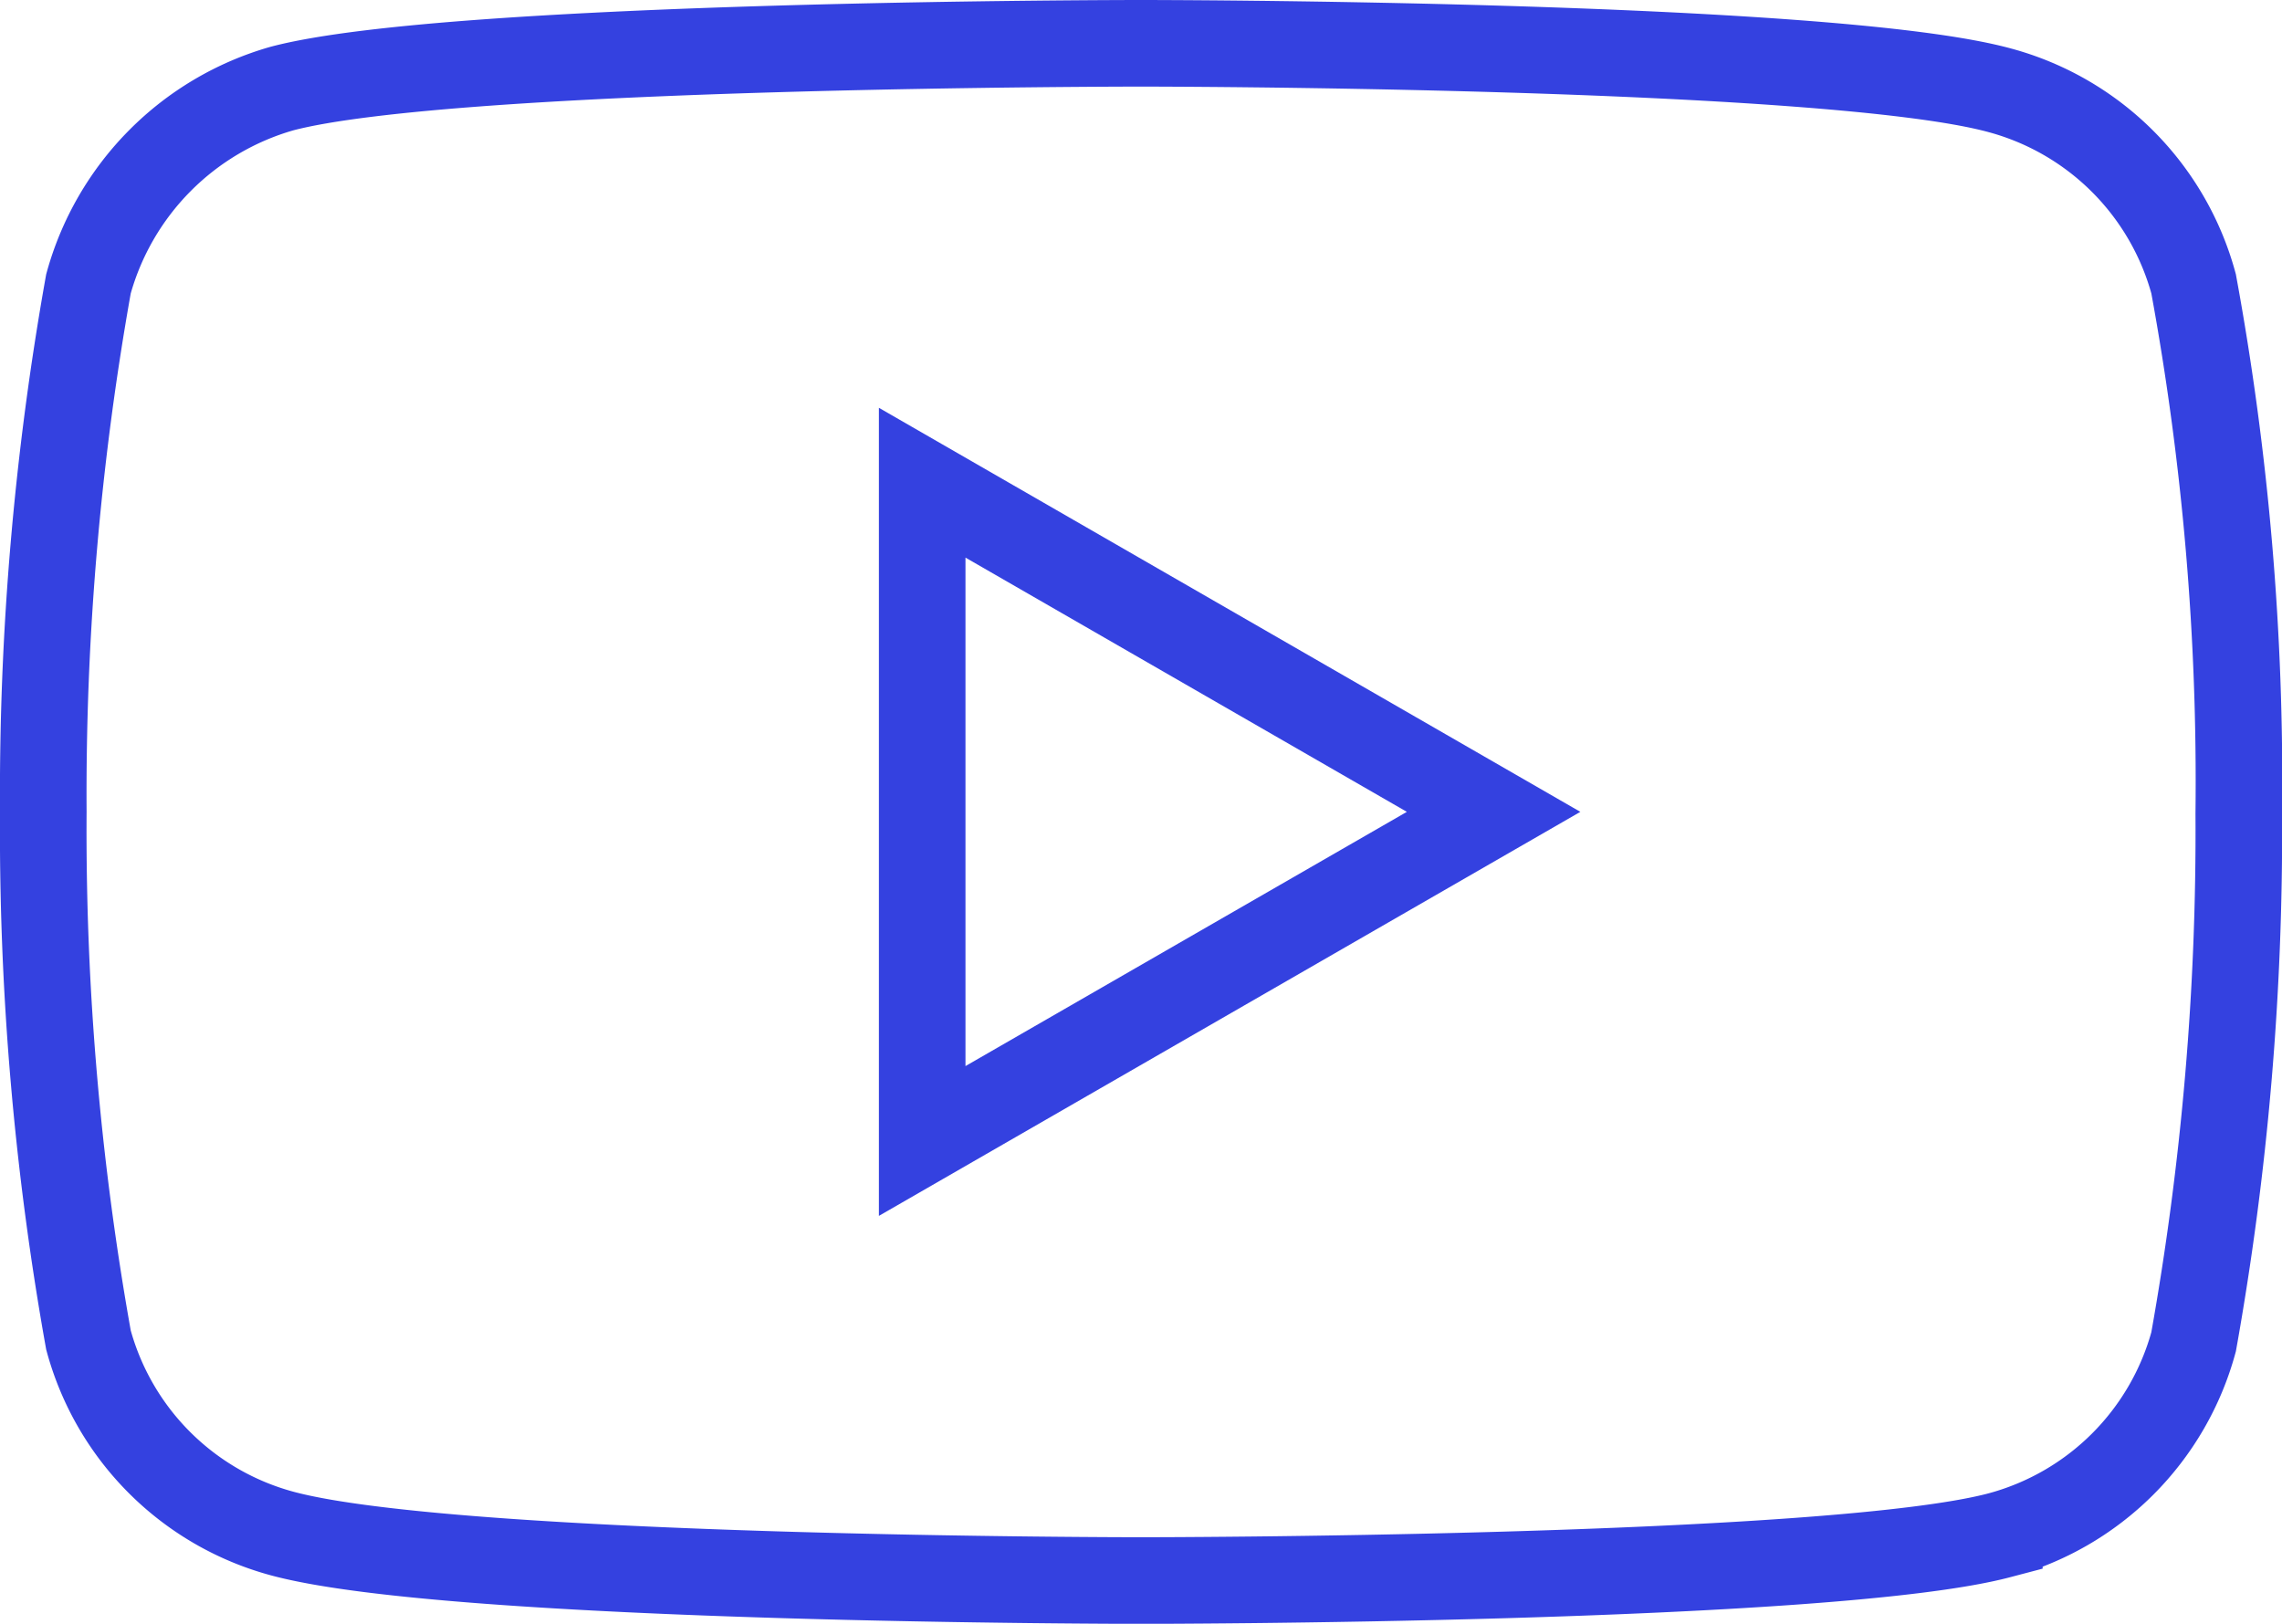
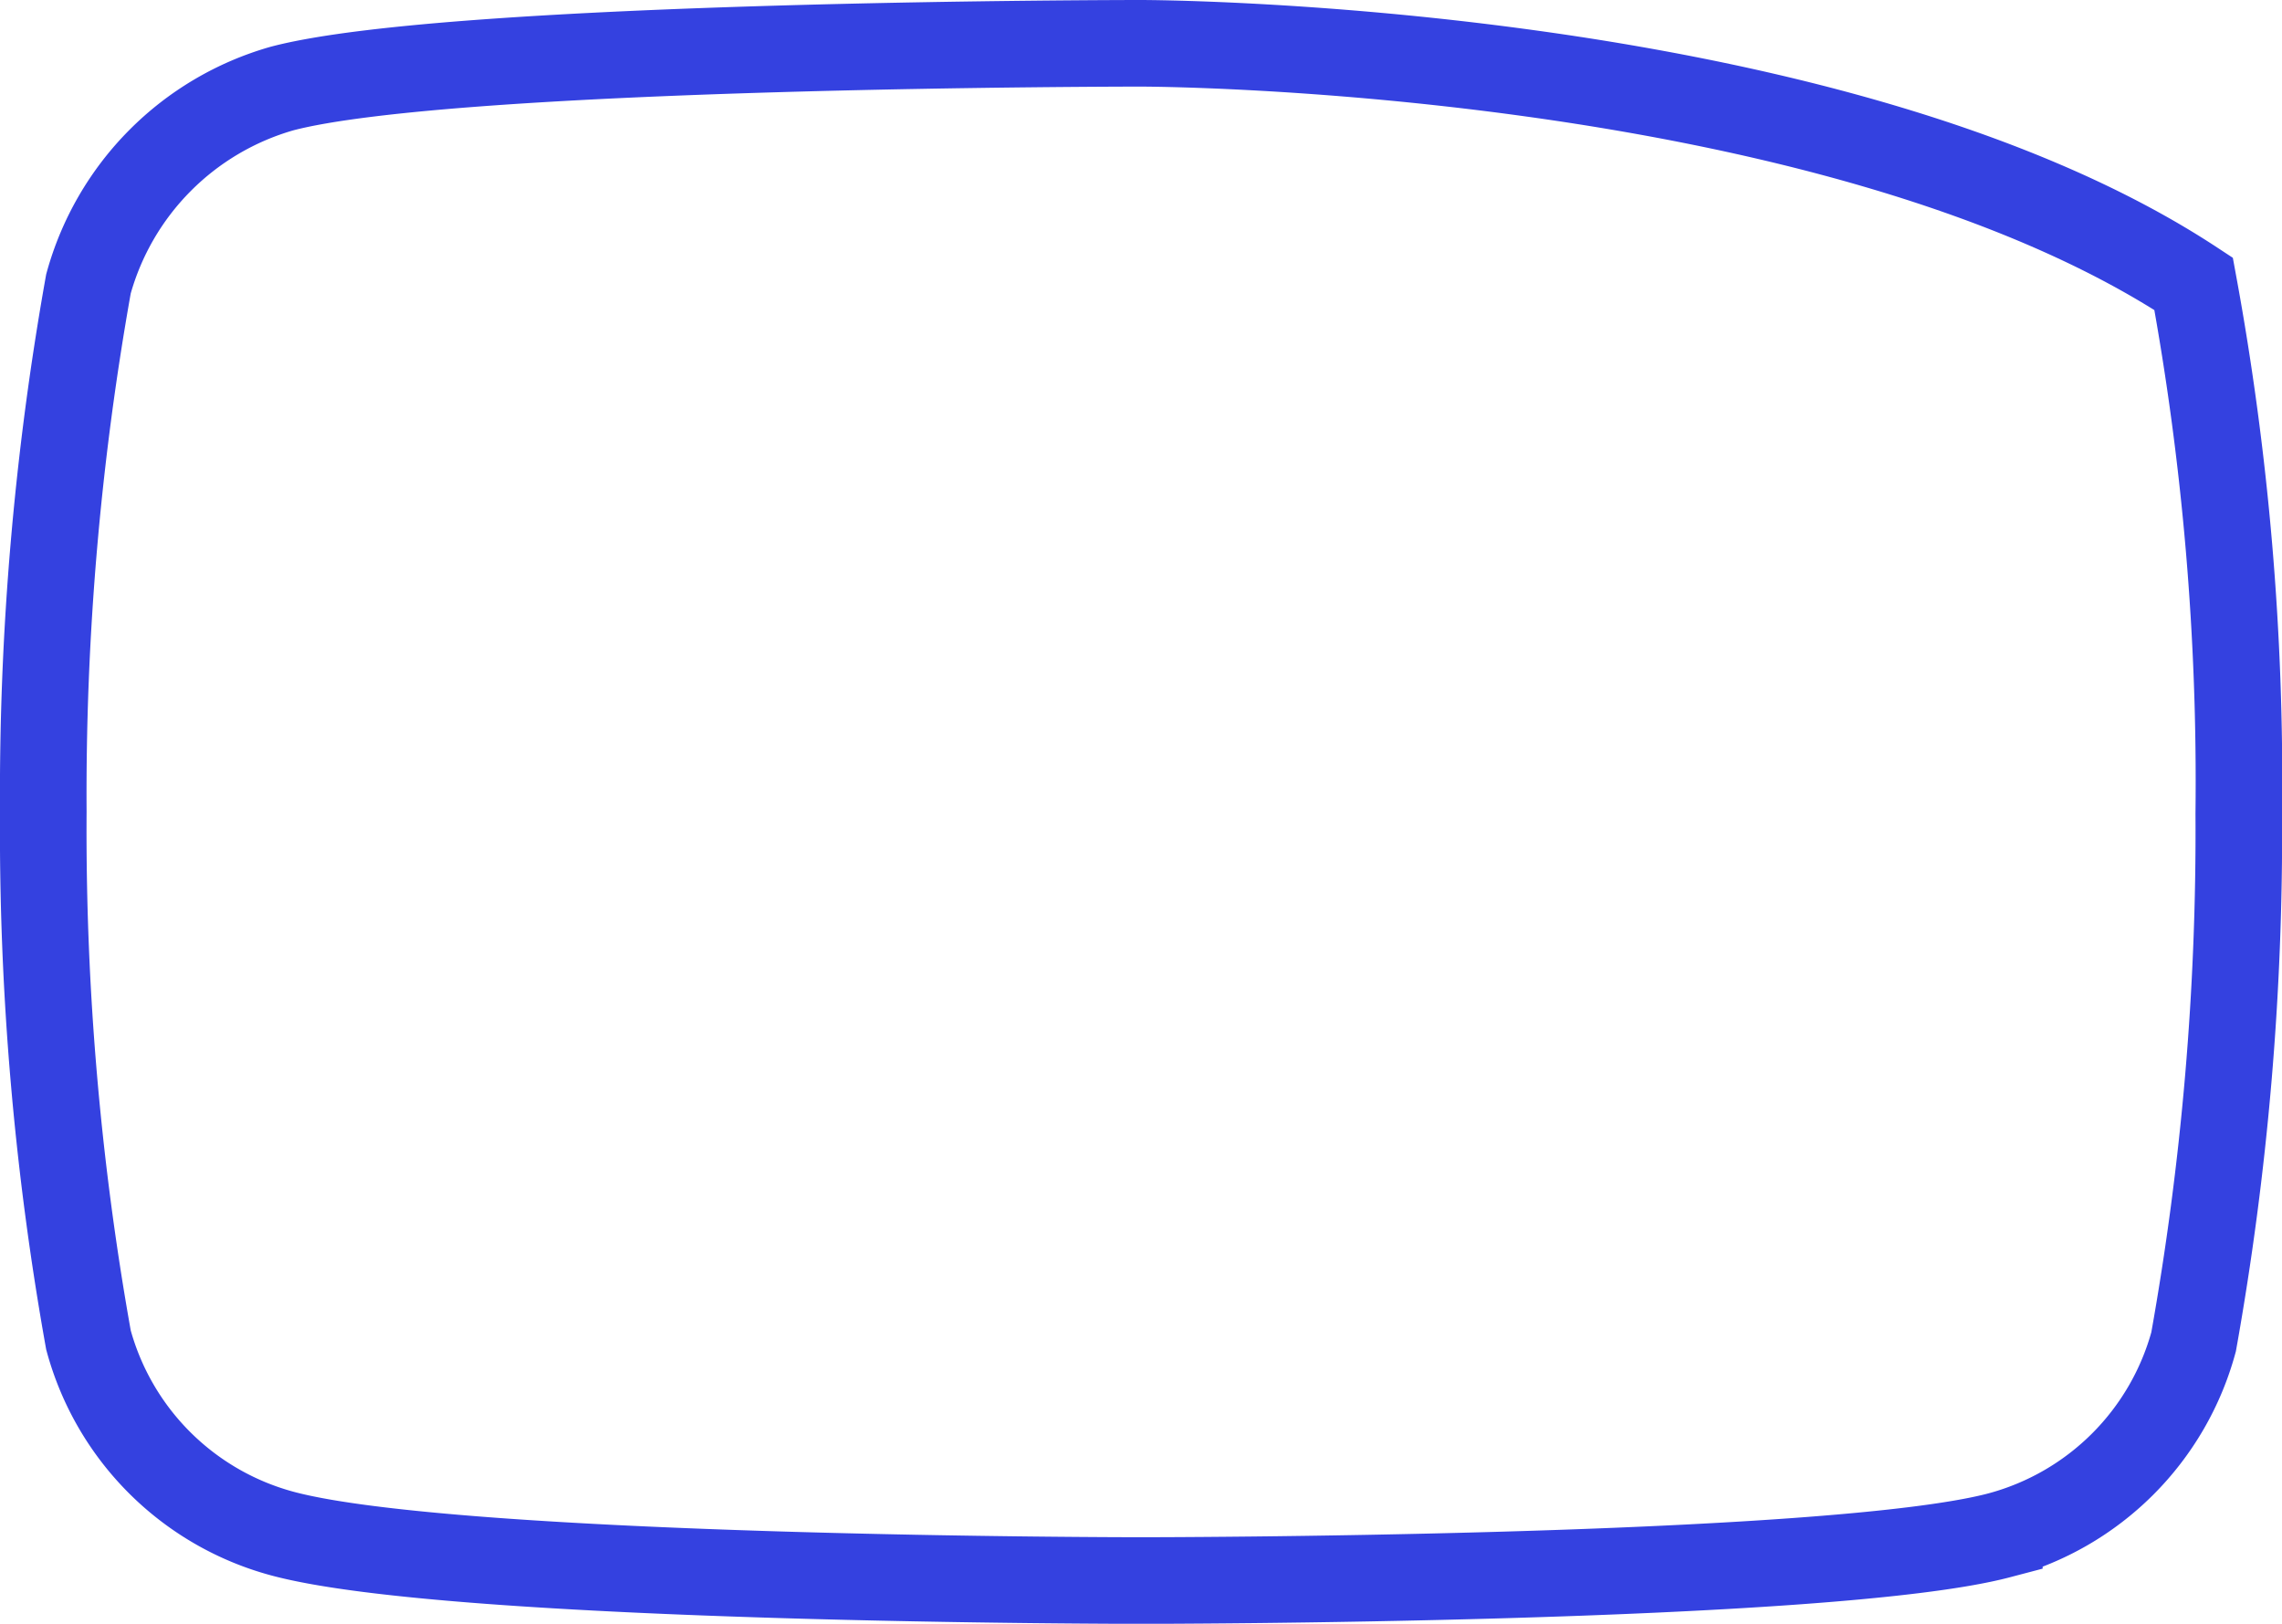
<svg xmlns="http://www.w3.org/2000/svg" width="31.625" height="22.501" viewBox="0 0 31.625 22.501">
  <defs>
    <style>.a{fill:none;stroke:#3441e0;stroke-width:1.2px;}</style>
  </defs>
  <g transform="translate(0.6 0.6)">
-     <path class="a" d="M29.8,3.333A3.812,3.812,0,0,0,27.116.652C24.735,0,15.212,0,15.212,0S5.689,0,3.308.627A3.89,3.89,0,0,0,.626,3.333,40.165,40.165,0,0,0,0,10.651a40.018,40.018,0,0,0,.626,7.318A3.812,3.812,0,0,0,3.308,20.65c2.406.652,11.9.652,11.9.652s9.523,0,11.9-.627A3.812,3.812,0,0,0,29.8,17.994a40.166,40.166,0,0,0,.626-7.318A38.124,38.124,0,0,0,29.8,3.333Zm0,0" />
-     <path class="a" d="M204.969,111.606l7.919-4.561-7.919-4.561Zm0,0" transform="translate(-192.789 -96.395)" />
+     <path class="a" d="M29.8,3.333C24.735,0,15.212,0,15.212,0S5.689,0,3.308.627A3.89,3.89,0,0,0,.626,3.333,40.165,40.165,0,0,0,0,10.651a40.018,40.018,0,0,0,.626,7.318A3.812,3.812,0,0,0,3.308,20.65c2.406.652,11.9.652,11.9.652s9.523,0,11.9-.627A3.812,3.812,0,0,0,29.8,17.994a40.166,40.166,0,0,0,.626-7.318A38.124,38.124,0,0,0,29.8,3.333Zm0,0" />
  </g>
</svg>